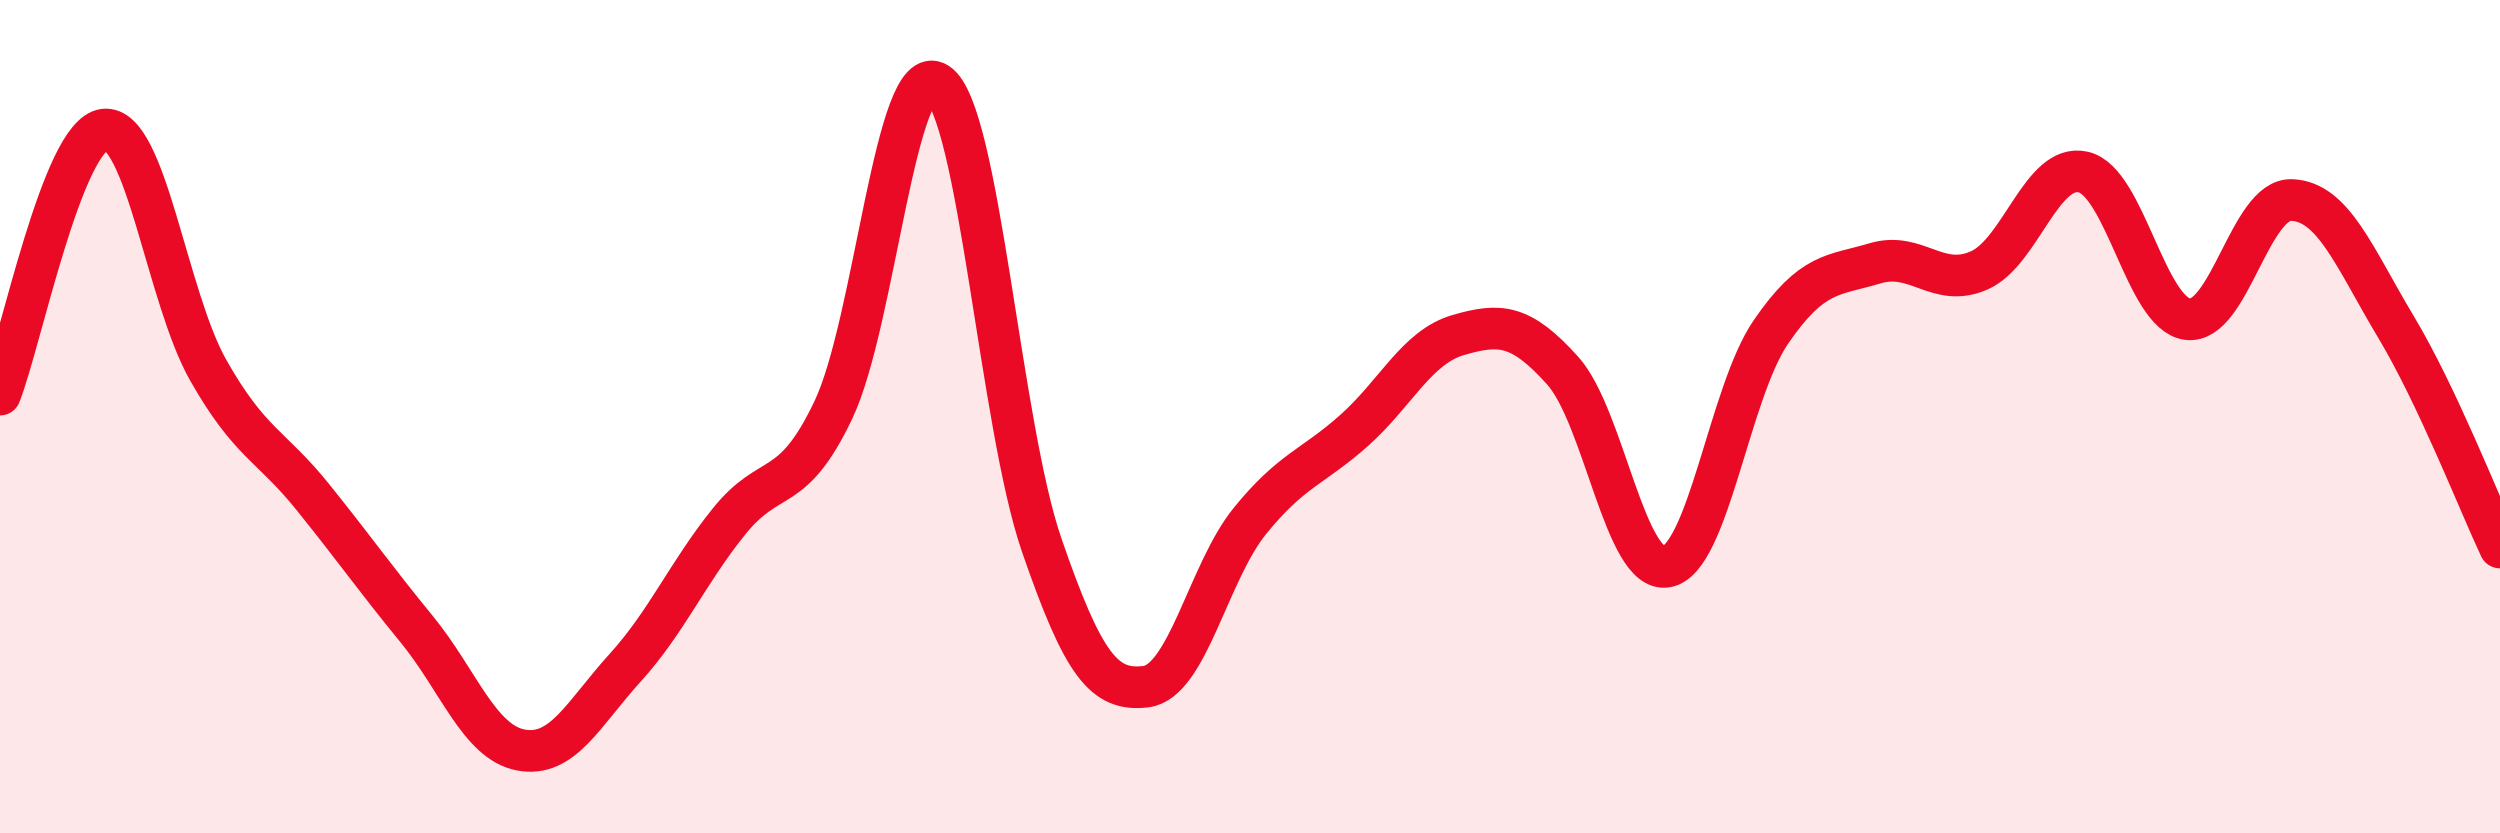
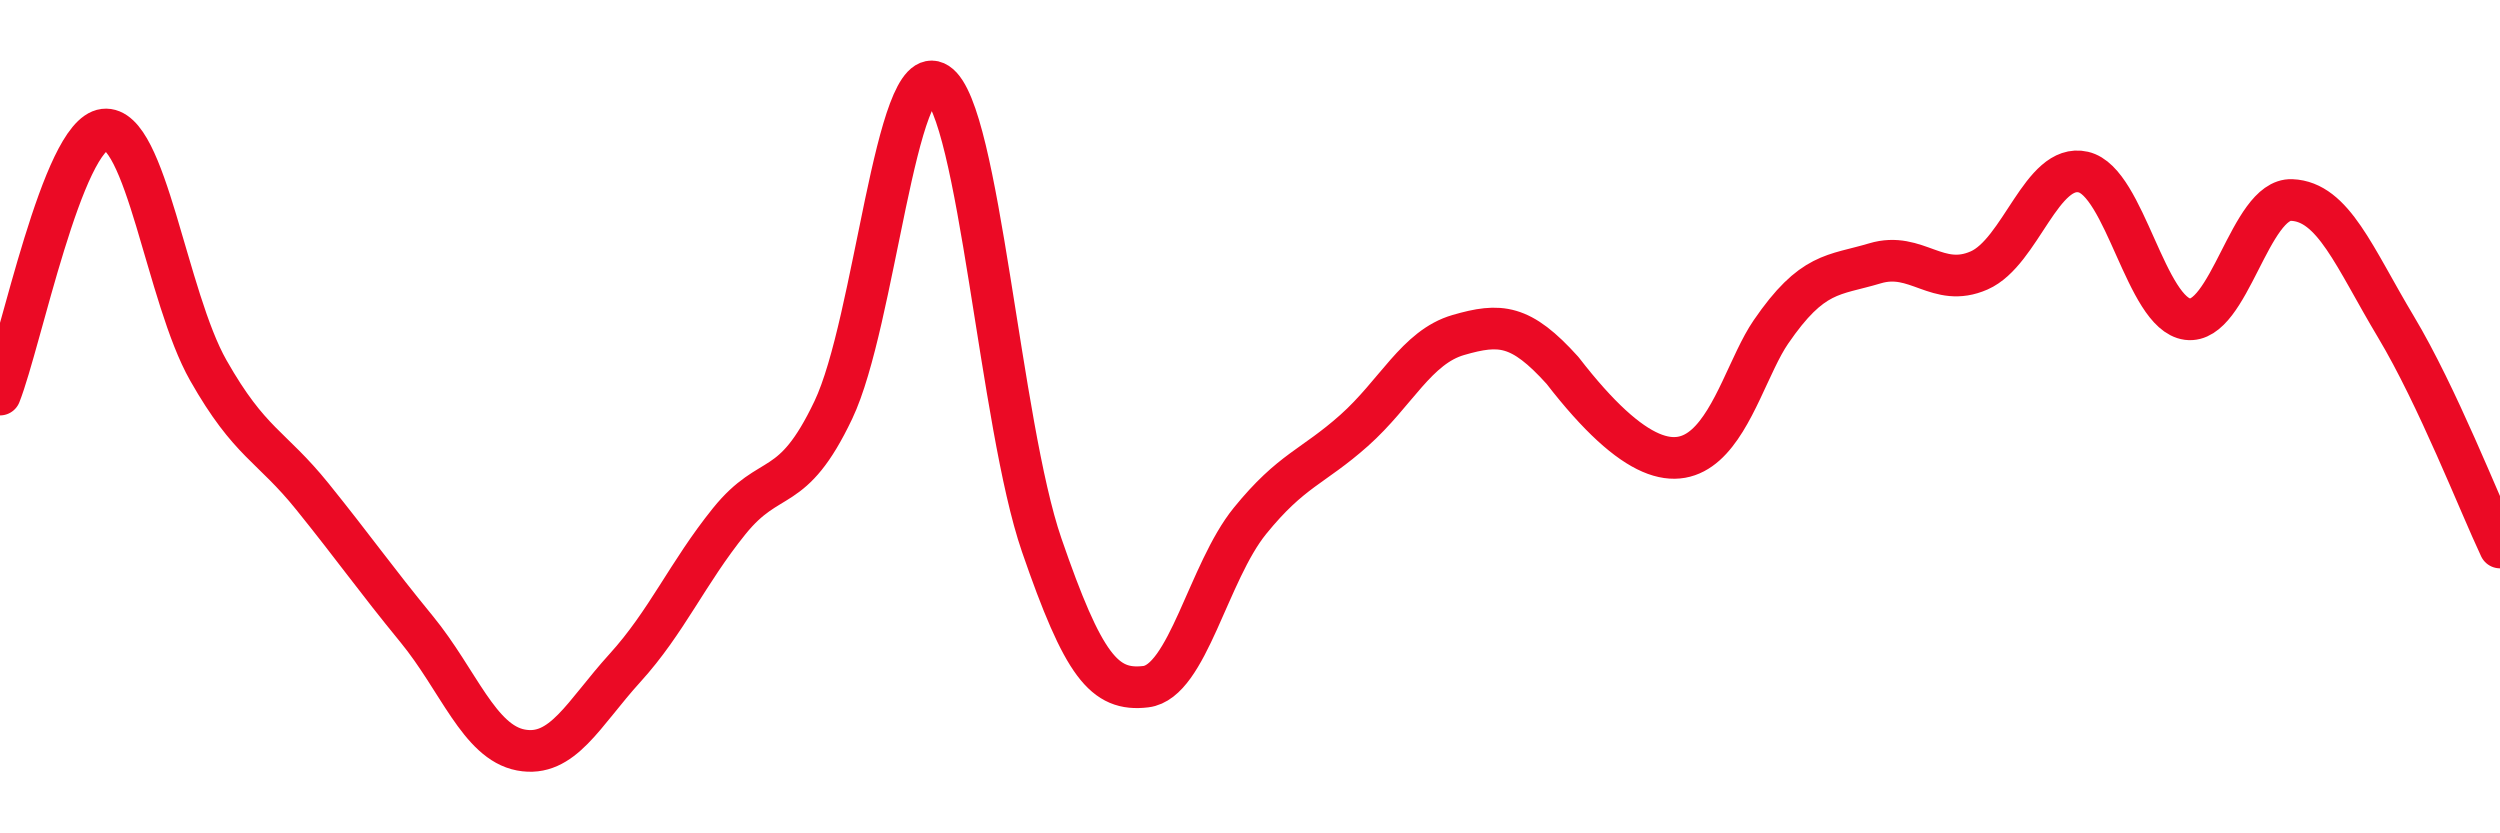
<svg xmlns="http://www.w3.org/2000/svg" width="60" height="20" viewBox="0 0 60 20">
-   <path d="M 0,9.47 C 0.5,8.2 1.5,3.23 2.5,3.11 C 3.5,2.99 4,7.13 5,8.89 C 6,10.65 6.5,10.68 7.5,11.92 C 8.5,13.16 9,13.88 10,15.1 C 11,16.32 11.5,17.81 12.5,18 C 13.5,18.19 14,17.13 15,16.03 C 16,14.93 16.5,13.75 17.5,12.51 C 18.5,11.27 19,11.94 20,9.84 C 21,7.74 21.5,1.35 22.5,2 C 23.5,2.65 24,10.18 25,13.08 C 26,15.98 26.5,16.6 27.5,16.48 C 28.5,16.36 29,13.73 30,12.5 C 31,11.27 31.5,11.22 32.5,10.33 C 33.5,9.44 34,8.33 35,8.04 C 36,7.75 36.5,7.78 37.5,8.89 C 38.5,10 39,13.78 40,13.6 C 41,13.42 41.5,9.43 42.5,7.97 C 43.5,6.51 44,6.62 45,6.32 C 46,6.02 46.5,6.93 47.5,6.49 C 48.5,6.05 49,3.9 50,4.13 C 51,4.36 51.5,7.53 52.5,7.66 C 53.5,7.79 54,4.76 55,4.8 C 56,4.84 56.5,6.17 57.5,7.84 C 58.5,9.51 59.5,12.08 60,13.14L60 20L0 20Z" fill="#EB0A25" opacity="0.1" stroke-linecap="round" stroke-linejoin="round" />
-   <path d="M 0,9.47 C 0.5,8.2 1.5,3.23 2.5,3.11 C 3.5,2.99 4,7.13 5,8.89 C 6,10.65 6.5,10.68 7.5,11.92 C 8.5,13.16 9,13.88 10,15.1 C 11,16.32 11.5,17.81 12.5,18 C 13.5,18.19 14,17.13 15,16.03 C 16,14.93 16.5,13.75 17.5,12.51 C 18.5,11.27 19,11.94 20,9.84 C 21,7.74 21.5,1.35 22.5,2 C 23.5,2.65 24,10.18 25,13.08 C 26,15.98 26.5,16.6 27.5,16.48 C 28.5,16.36 29,13.73 30,12.5 C 31,11.27 31.5,11.22 32.5,10.33 C 33.5,9.44 34,8.33 35,8.04 C 36,7.75 36.5,7.78 37.5,8.89 C 38.5,10 39,13.78 40,13.6 C 41,13.42 41.5,9.43 42.5,7.97 C 43.5,6.51 44,6.62 45,6.32 C 46,6.02 46.5,6.93 47.5,6.49 C 48.5,6.05 49,3.9 50,4.13 C 51,4.36 51.5,7.53 52.5,7.66 C 53.5,7.79 54,4.76 55,4.8 C 56,4.84 56.5,6.17 57.5,7.84 C 58.5,9.51 59.5,12.08 60,13.14" stroke="#EB0A25" stroke-width="1" fill="none" stroke-linecap="round" stroke-linejoin="round" />
+   <path d="M 0,9.47 C 0.5,8.2 1.5,3.23 2.5,3.11 C 3.5,2.99 4,7.13 5,8.89 C 6,10.65 6.5,10.68 7.5,11.92 C 8.5,13.16 9,13.88 10,15.1 C 11,16.32 11.5,17.81 12.5,18 C 13.5,18.19 14,17.13 15,16.03 C 16,14.93 16.5,13.75 17.5,12.51 C 18.5,11.27 19,11.94 20,9.84 C 21,7.74 21.5,1.35 22.5,2 C 23.5,2.65 24,10.18 25,13.08 C 26,15.98 26.5,16.6 27.5,16.48 C 28.5,16.36 29,13.73 30,12.5 C 31,11.27 31.5,11.22 32.5,10.33 C 33.5,9.44 34,8.33 35,8.04 C 36,7.75 36.5,7.78 37.5,8.89 C 41,13.42 41.5,9.43 42.5,7.97 C 43.5,6.51 44,6.62 45,6.32 C 46,6.02 46.5,6.93 47.5,6.49 C 48.5,6.05 49,3.9 50,4.13 C 51,4.36 51.5,7.53 52.5,7.66 C 53.5,7.79 54,4.76 55,4.8 C 56,4.84 56.5,6.17 57.5,7.84 C 58.5,9.51 59.5,12.08 60,13.14" stroke="#EB0A25" stroke-width="1" fill="none" stroke-linecap="round" stroke-linejoin="round" />
</svg>